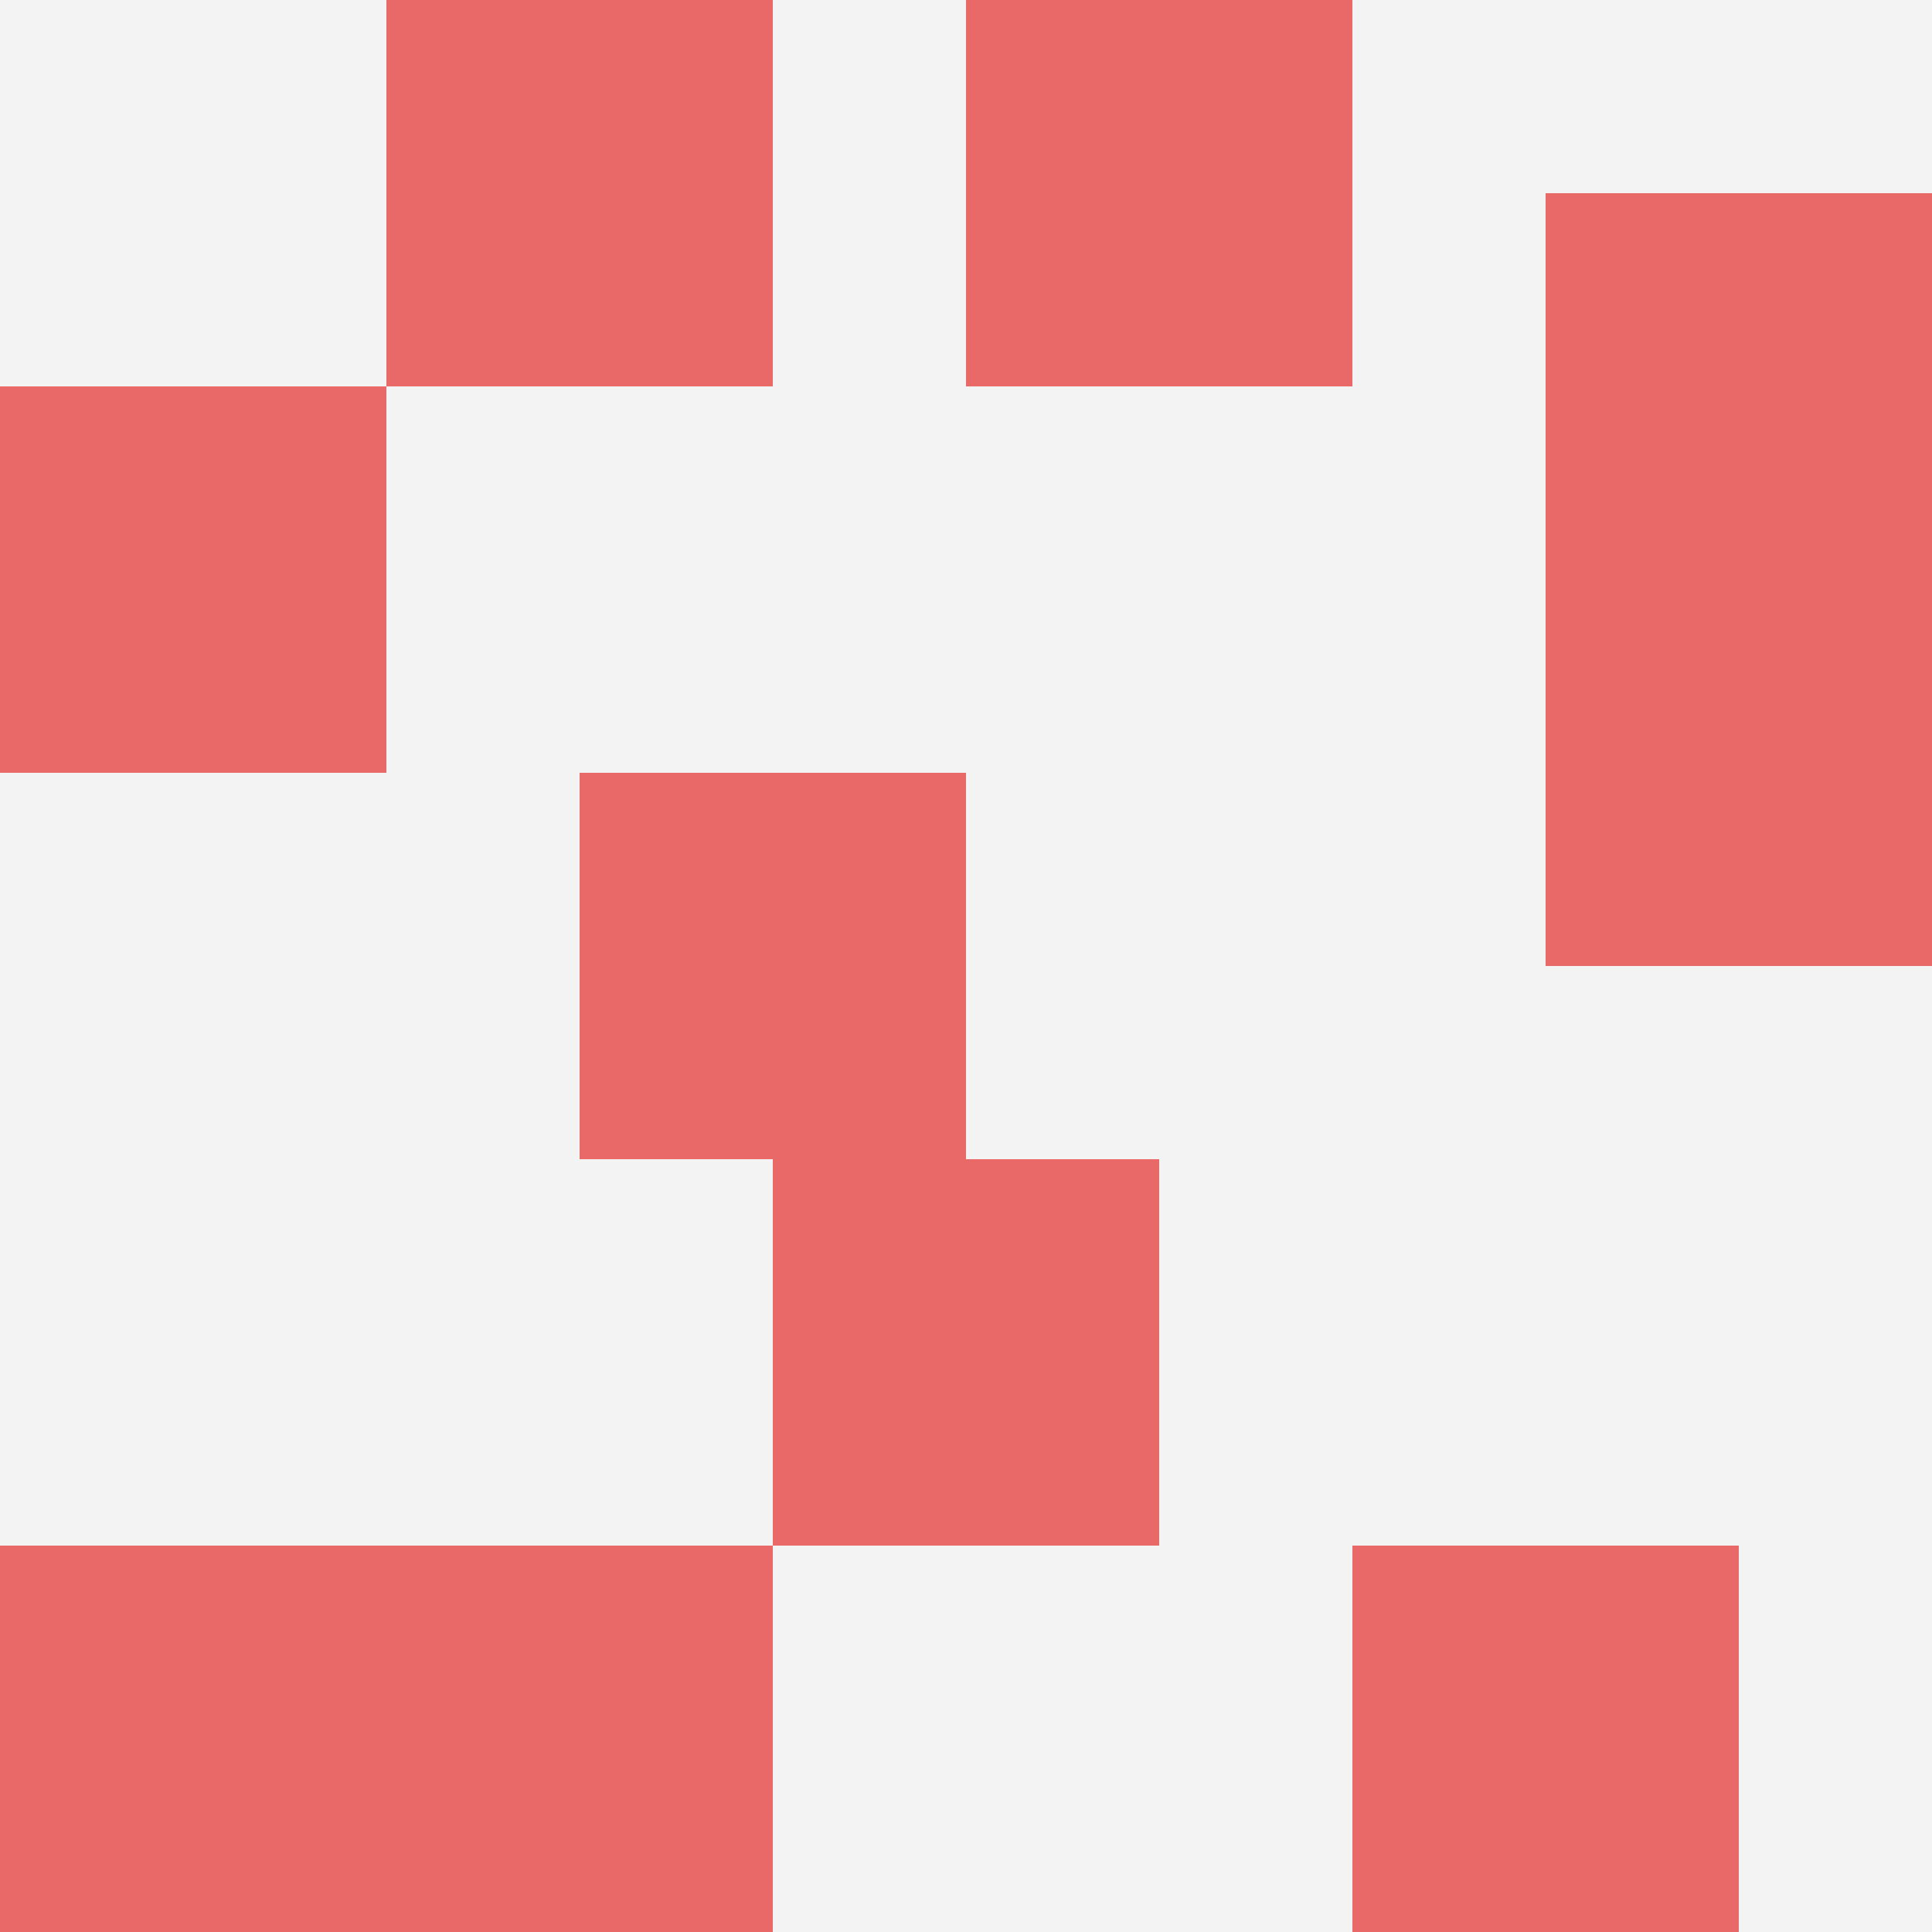
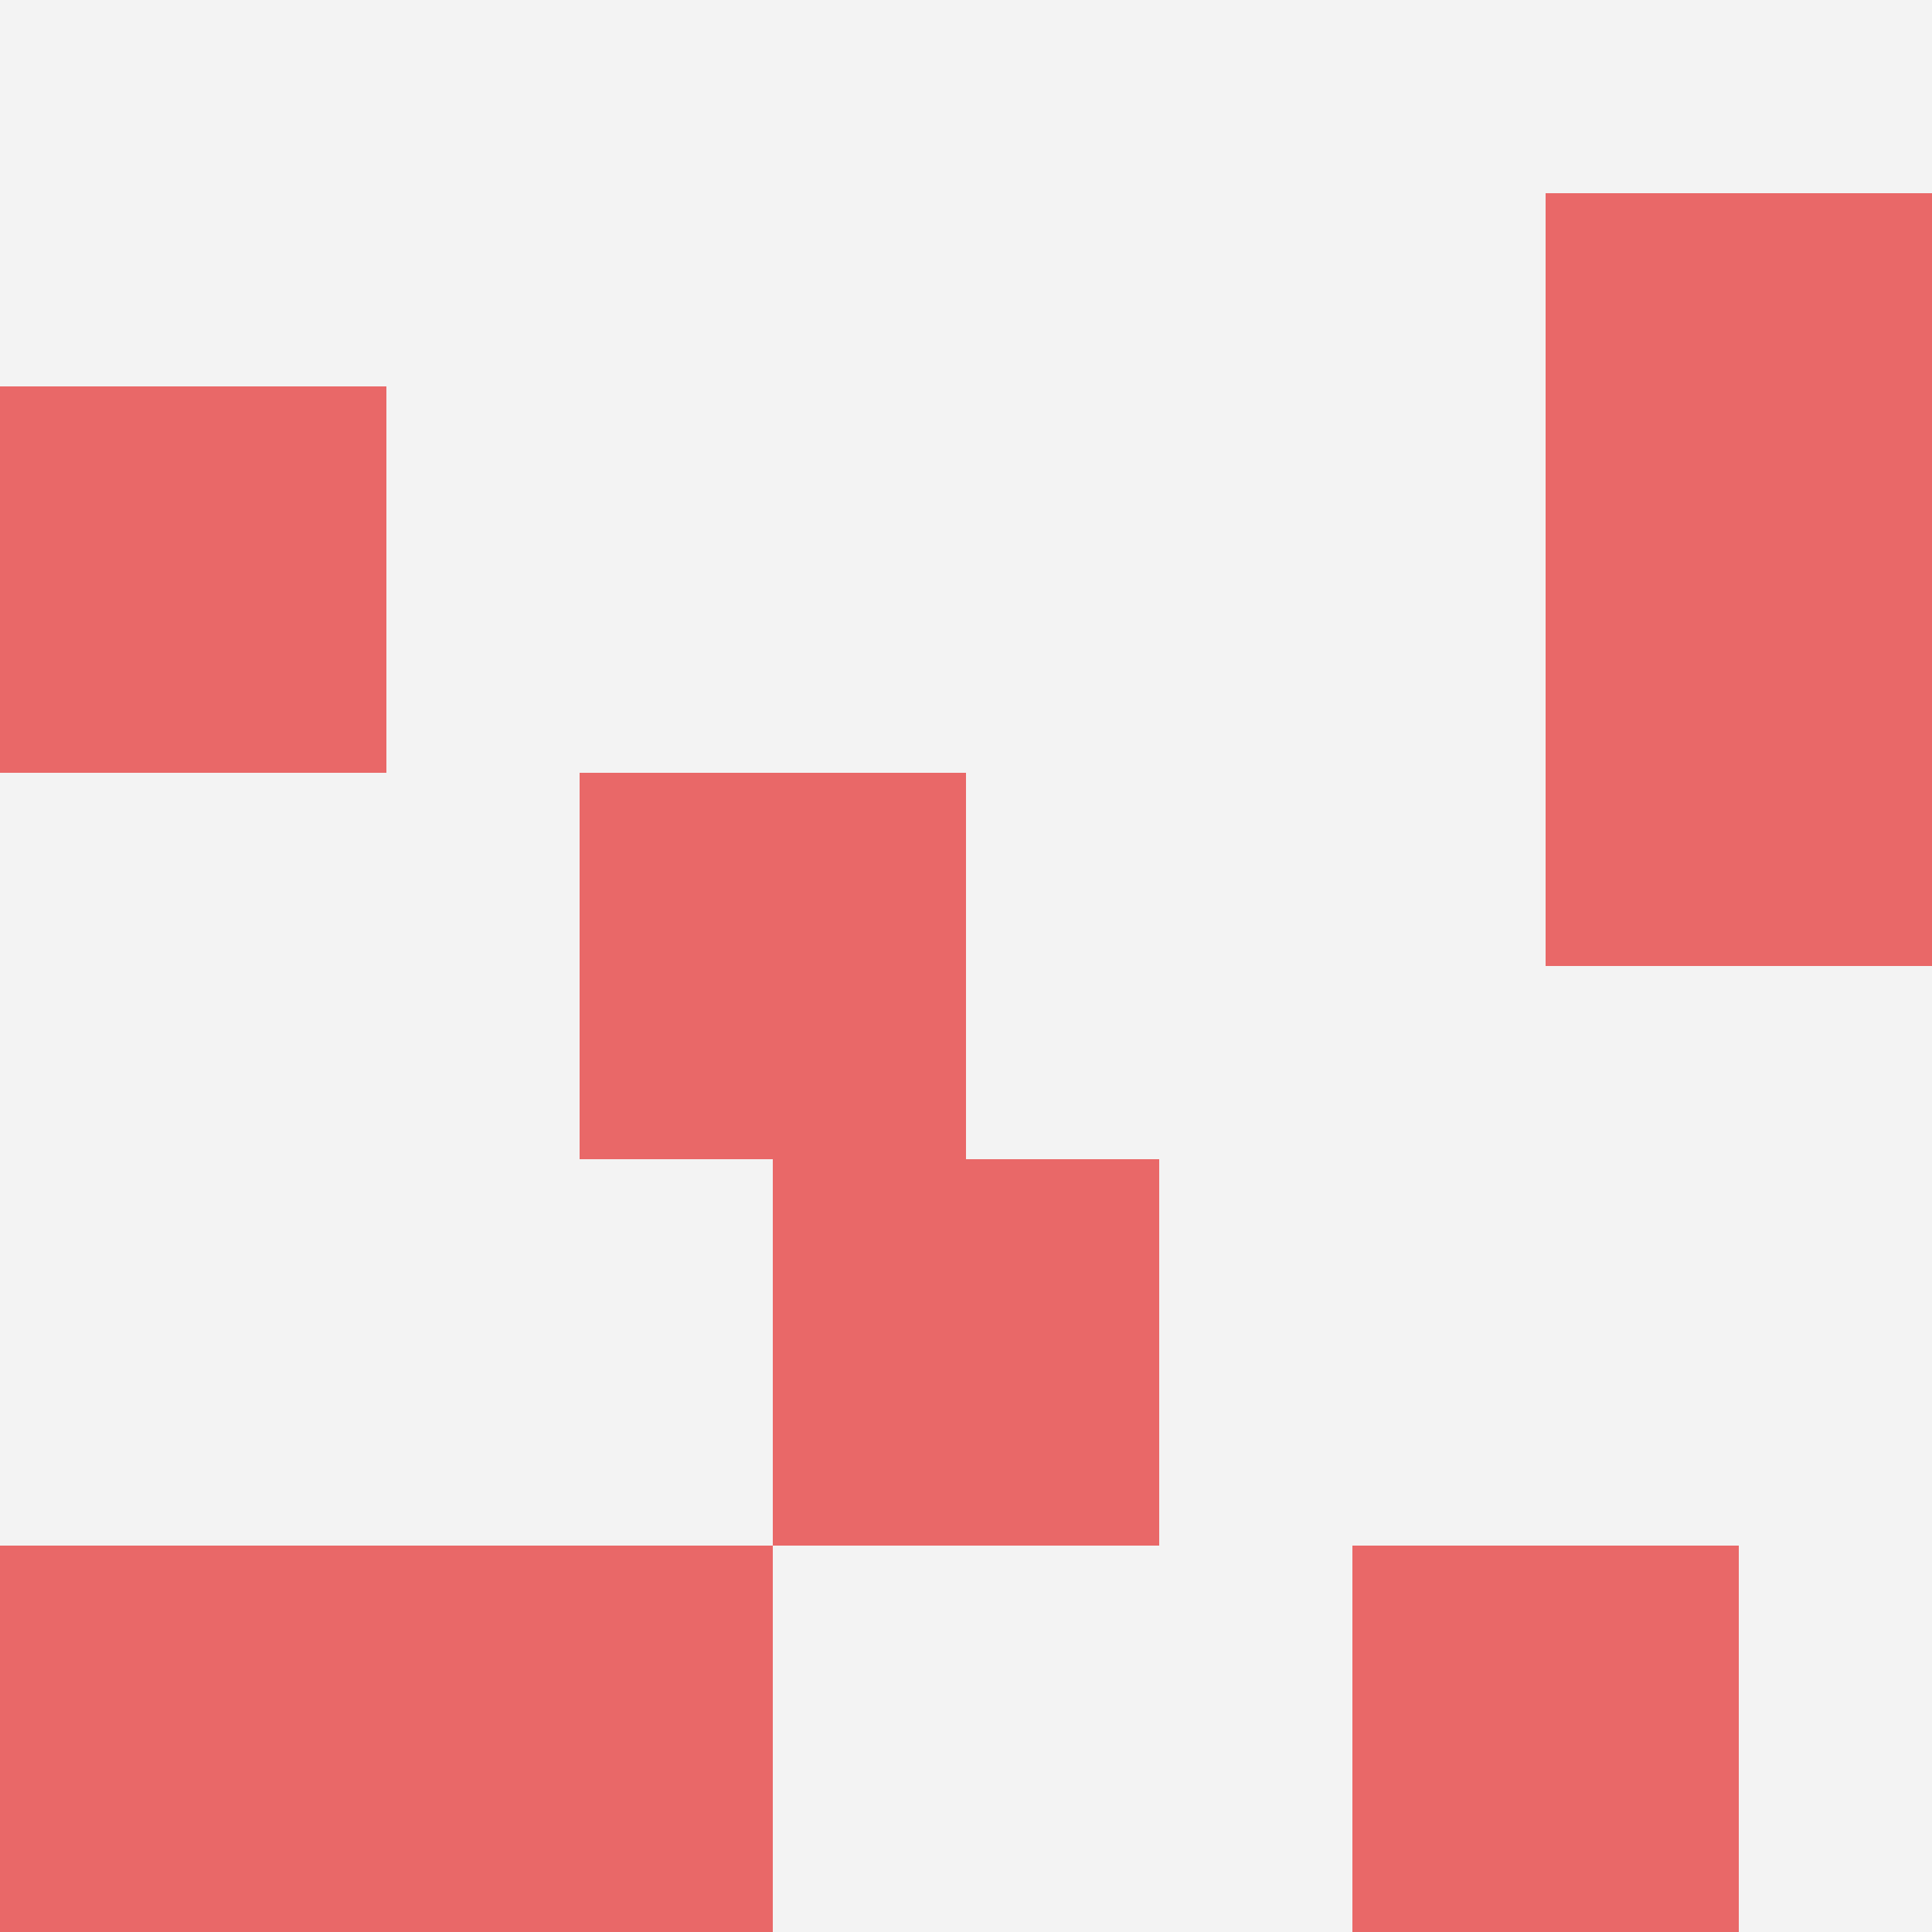
<svg xmlns="http://www.w3.org/2000/svg" id="ten-svg" preserveAspectRatio="xMinYMin meet" viewBox="0 0 10 10">
  <rect x="0" y="0" width="10" height="10" fill="#F3F3F3" />
-   <rect class="t" x="5" y="0" />
  <rect class="t" x="0" y="2" />
  <rect class="t" x="4" y="6" />
-   <rect class="t" x="2" y="0" />
  <rect class="t" x="0" y="8" />
  <rect class="t" x="2" y="8" />
  <rect class="t" x="3" y="4" />
  <rect class="t" x="8" y="1" />
  <rect class="t" x="8" y="3" />
  <rect class="t" x="7" y="8" />
  <style>.t{width:2px;height:2px;fill:#E96868} #ten-svg{shape-rendering:crispedges;}</style>
</svg>